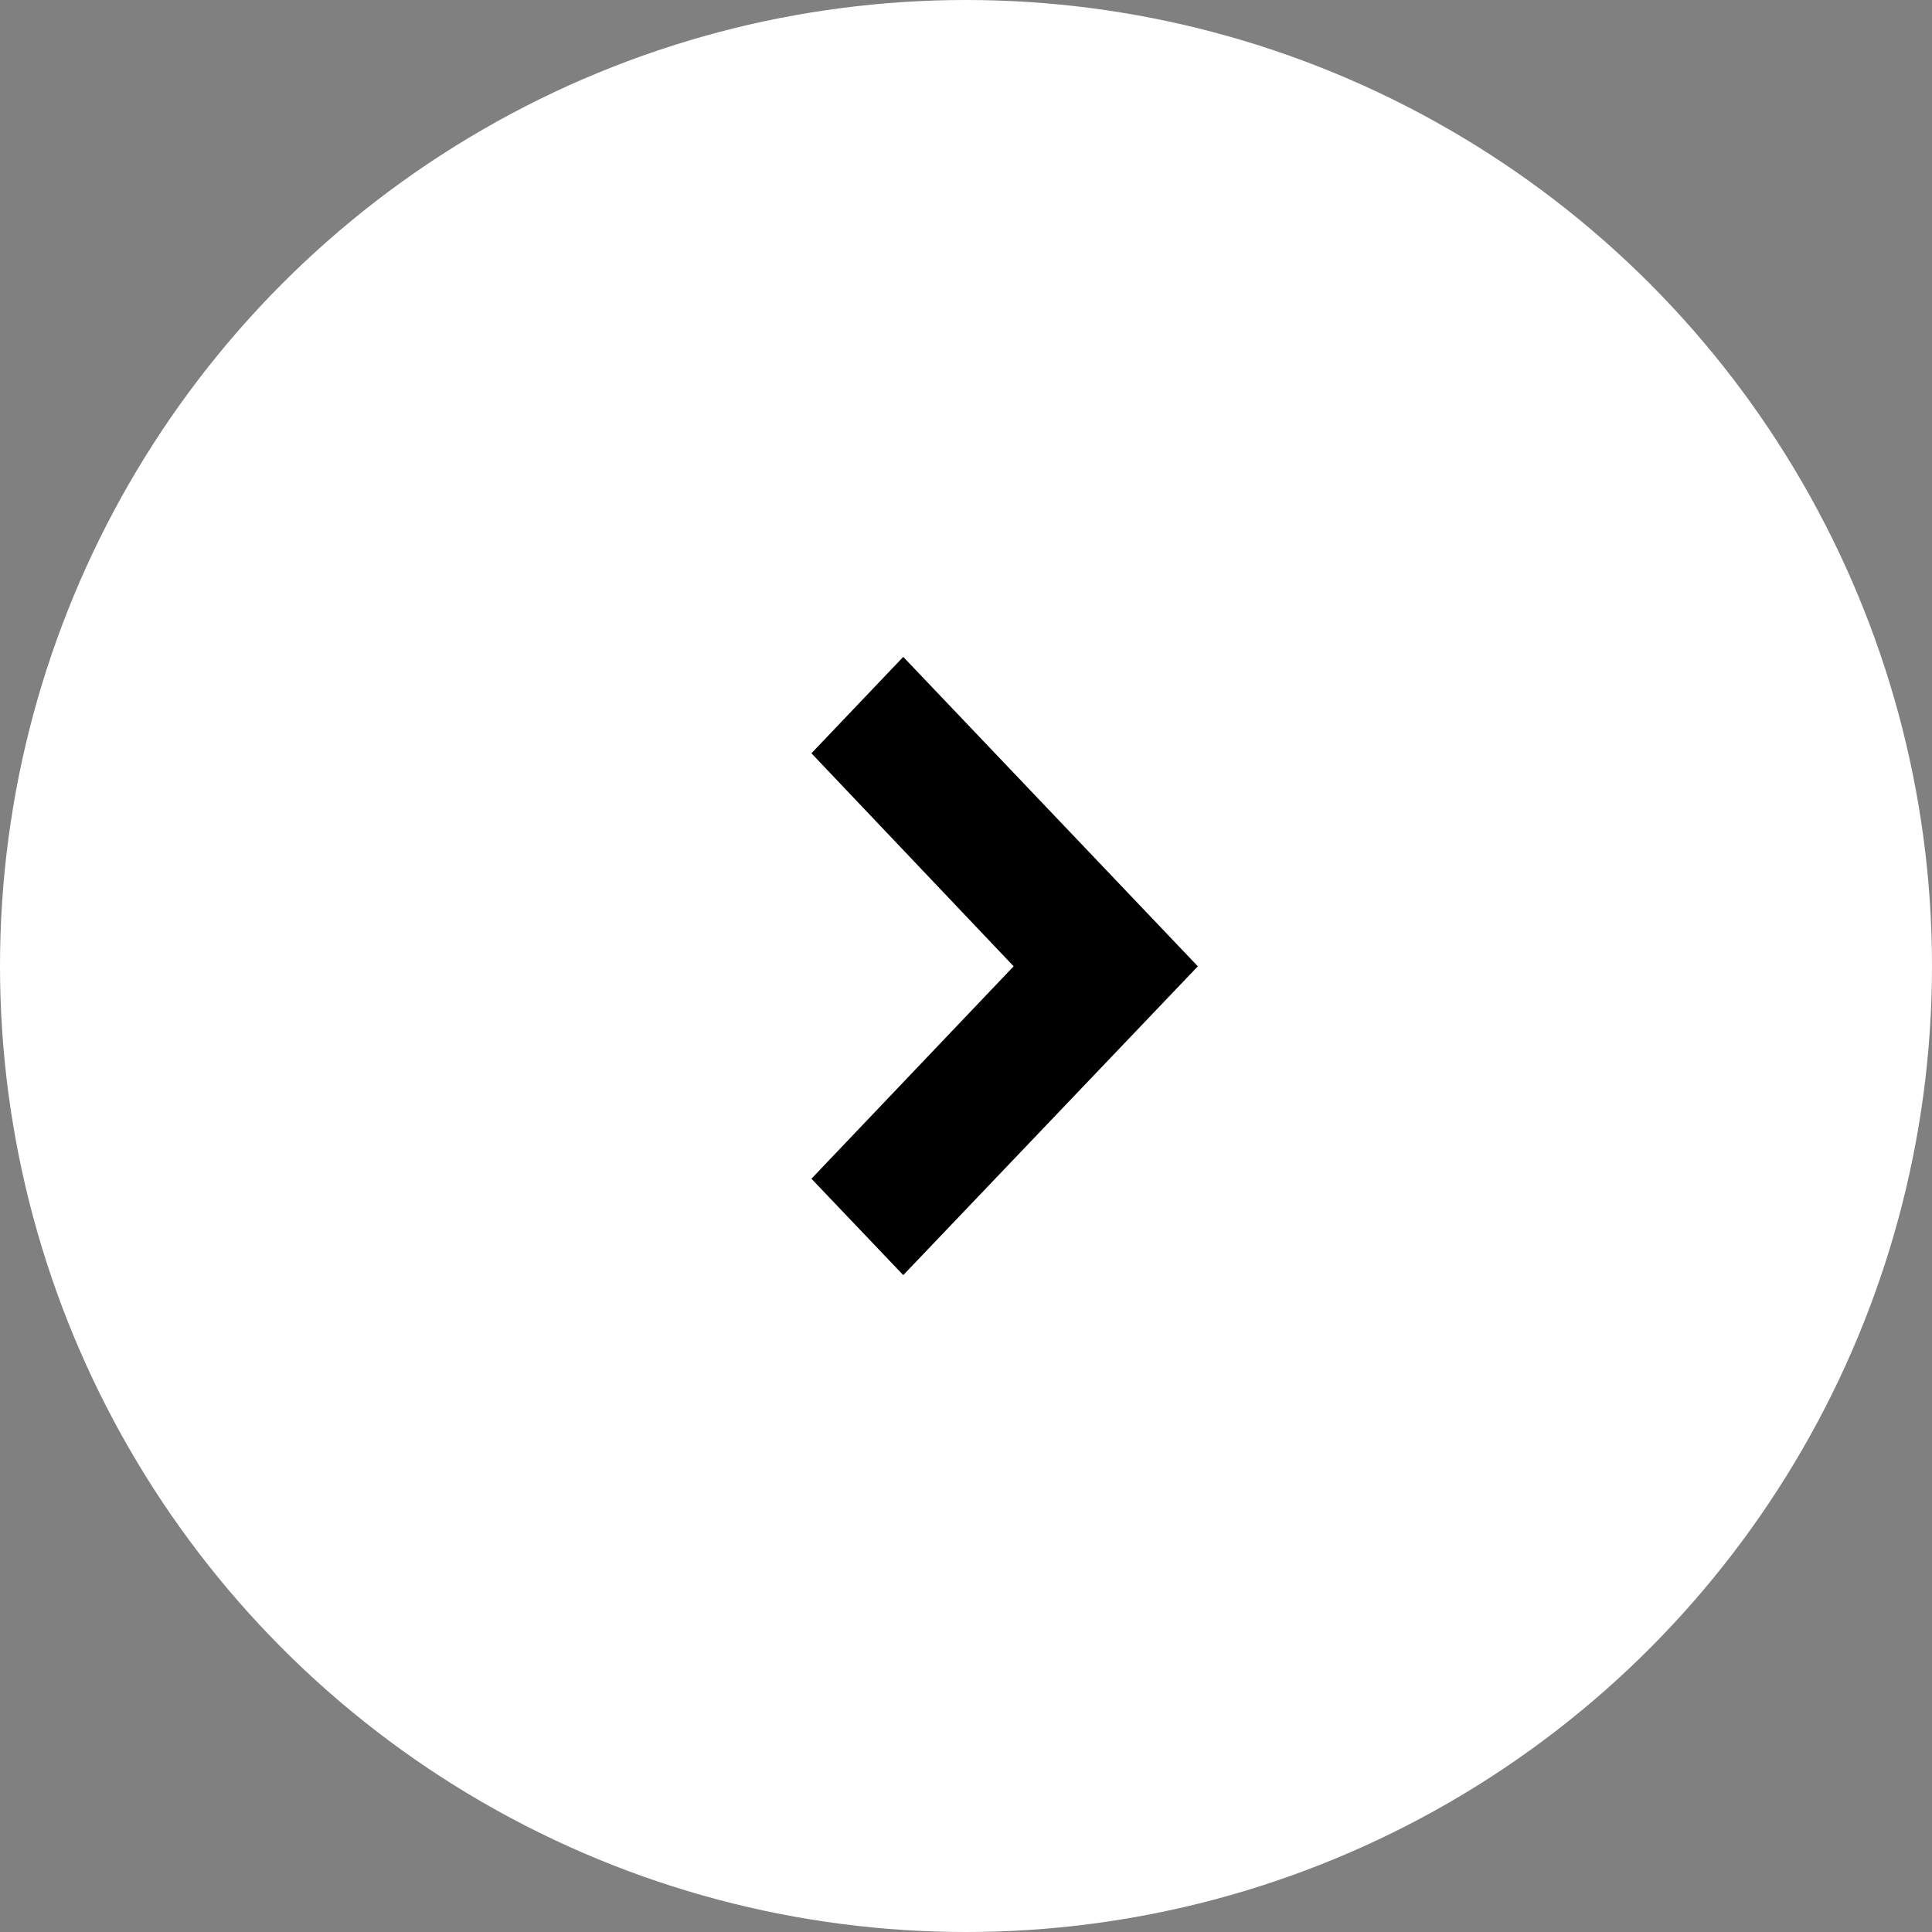
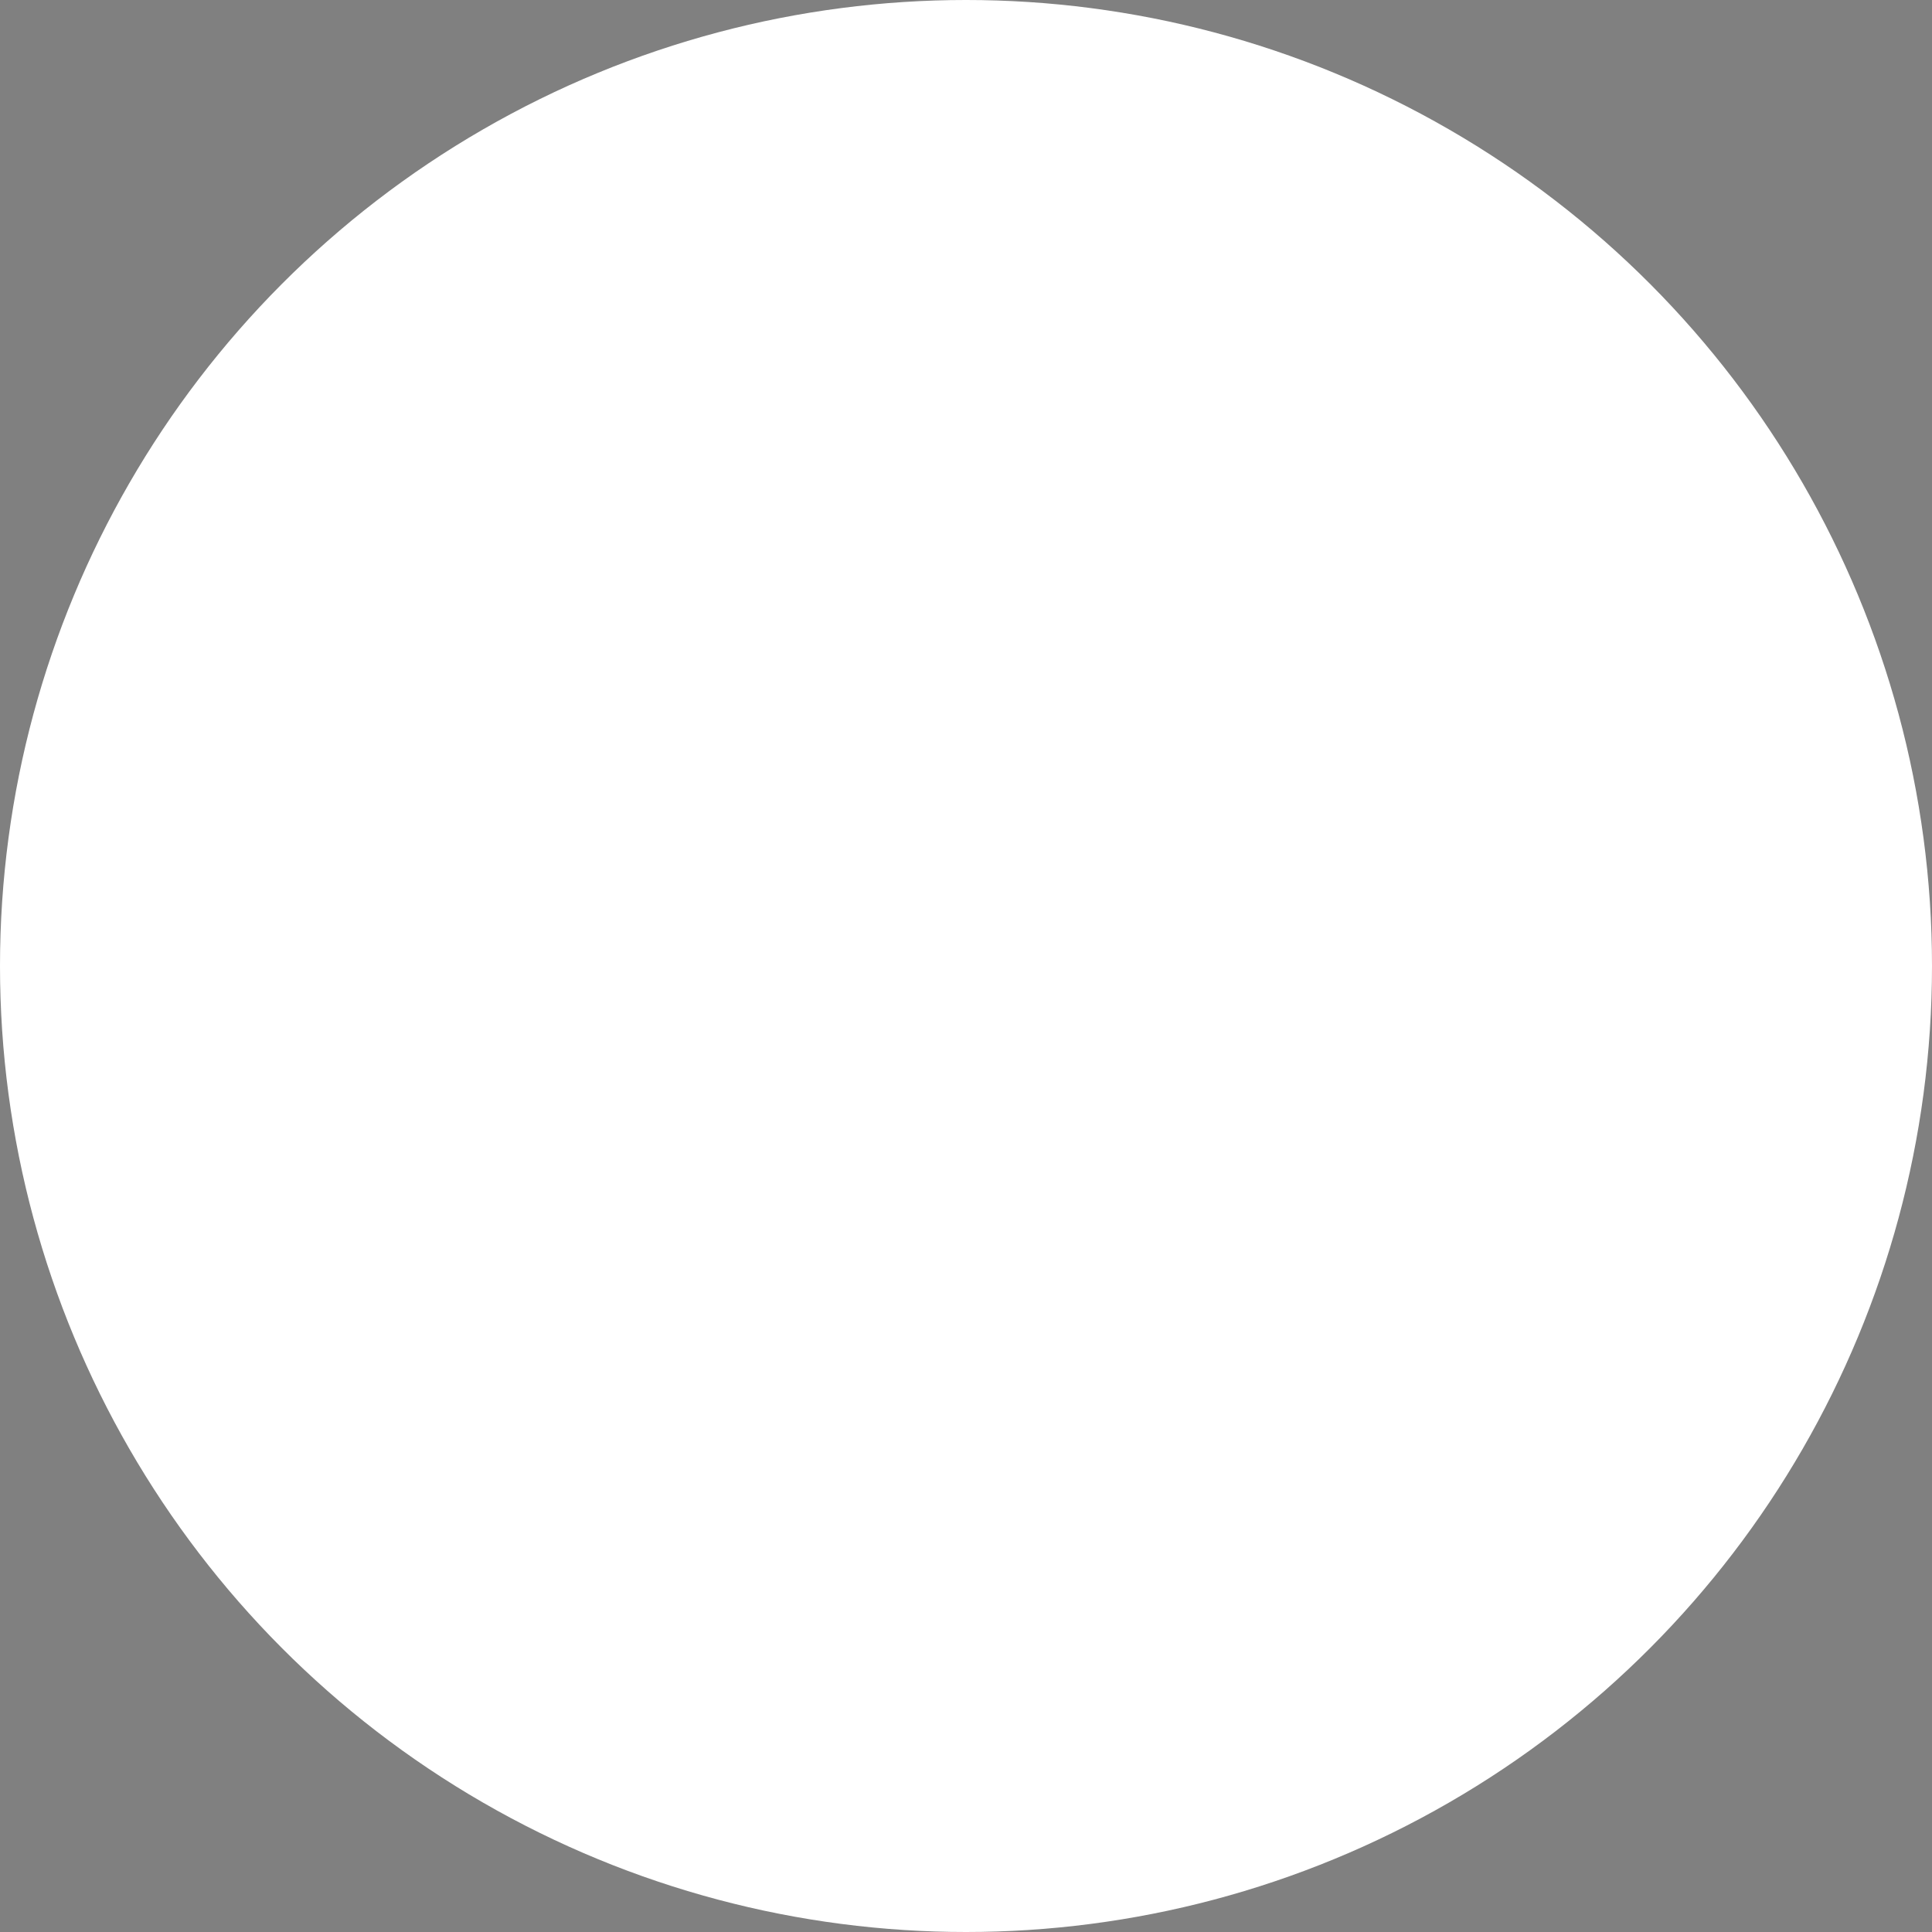
<svg xmlns="http://www.w3.org/2000/svg" width="50" height="50" viewBox="0 0 50 50" fill="none">
  <rect x="0" y="0" width="50" height="50" fill="#808080" stroke="none" />
  <circle cx="25" cy="25" r="25" fill="white" />
-   <path d="M23.376 17L21 19.495L26.233 25.008L21 30.505L23.376 33L31 25.008L23.376 17Z" fill="black" />
</svg>